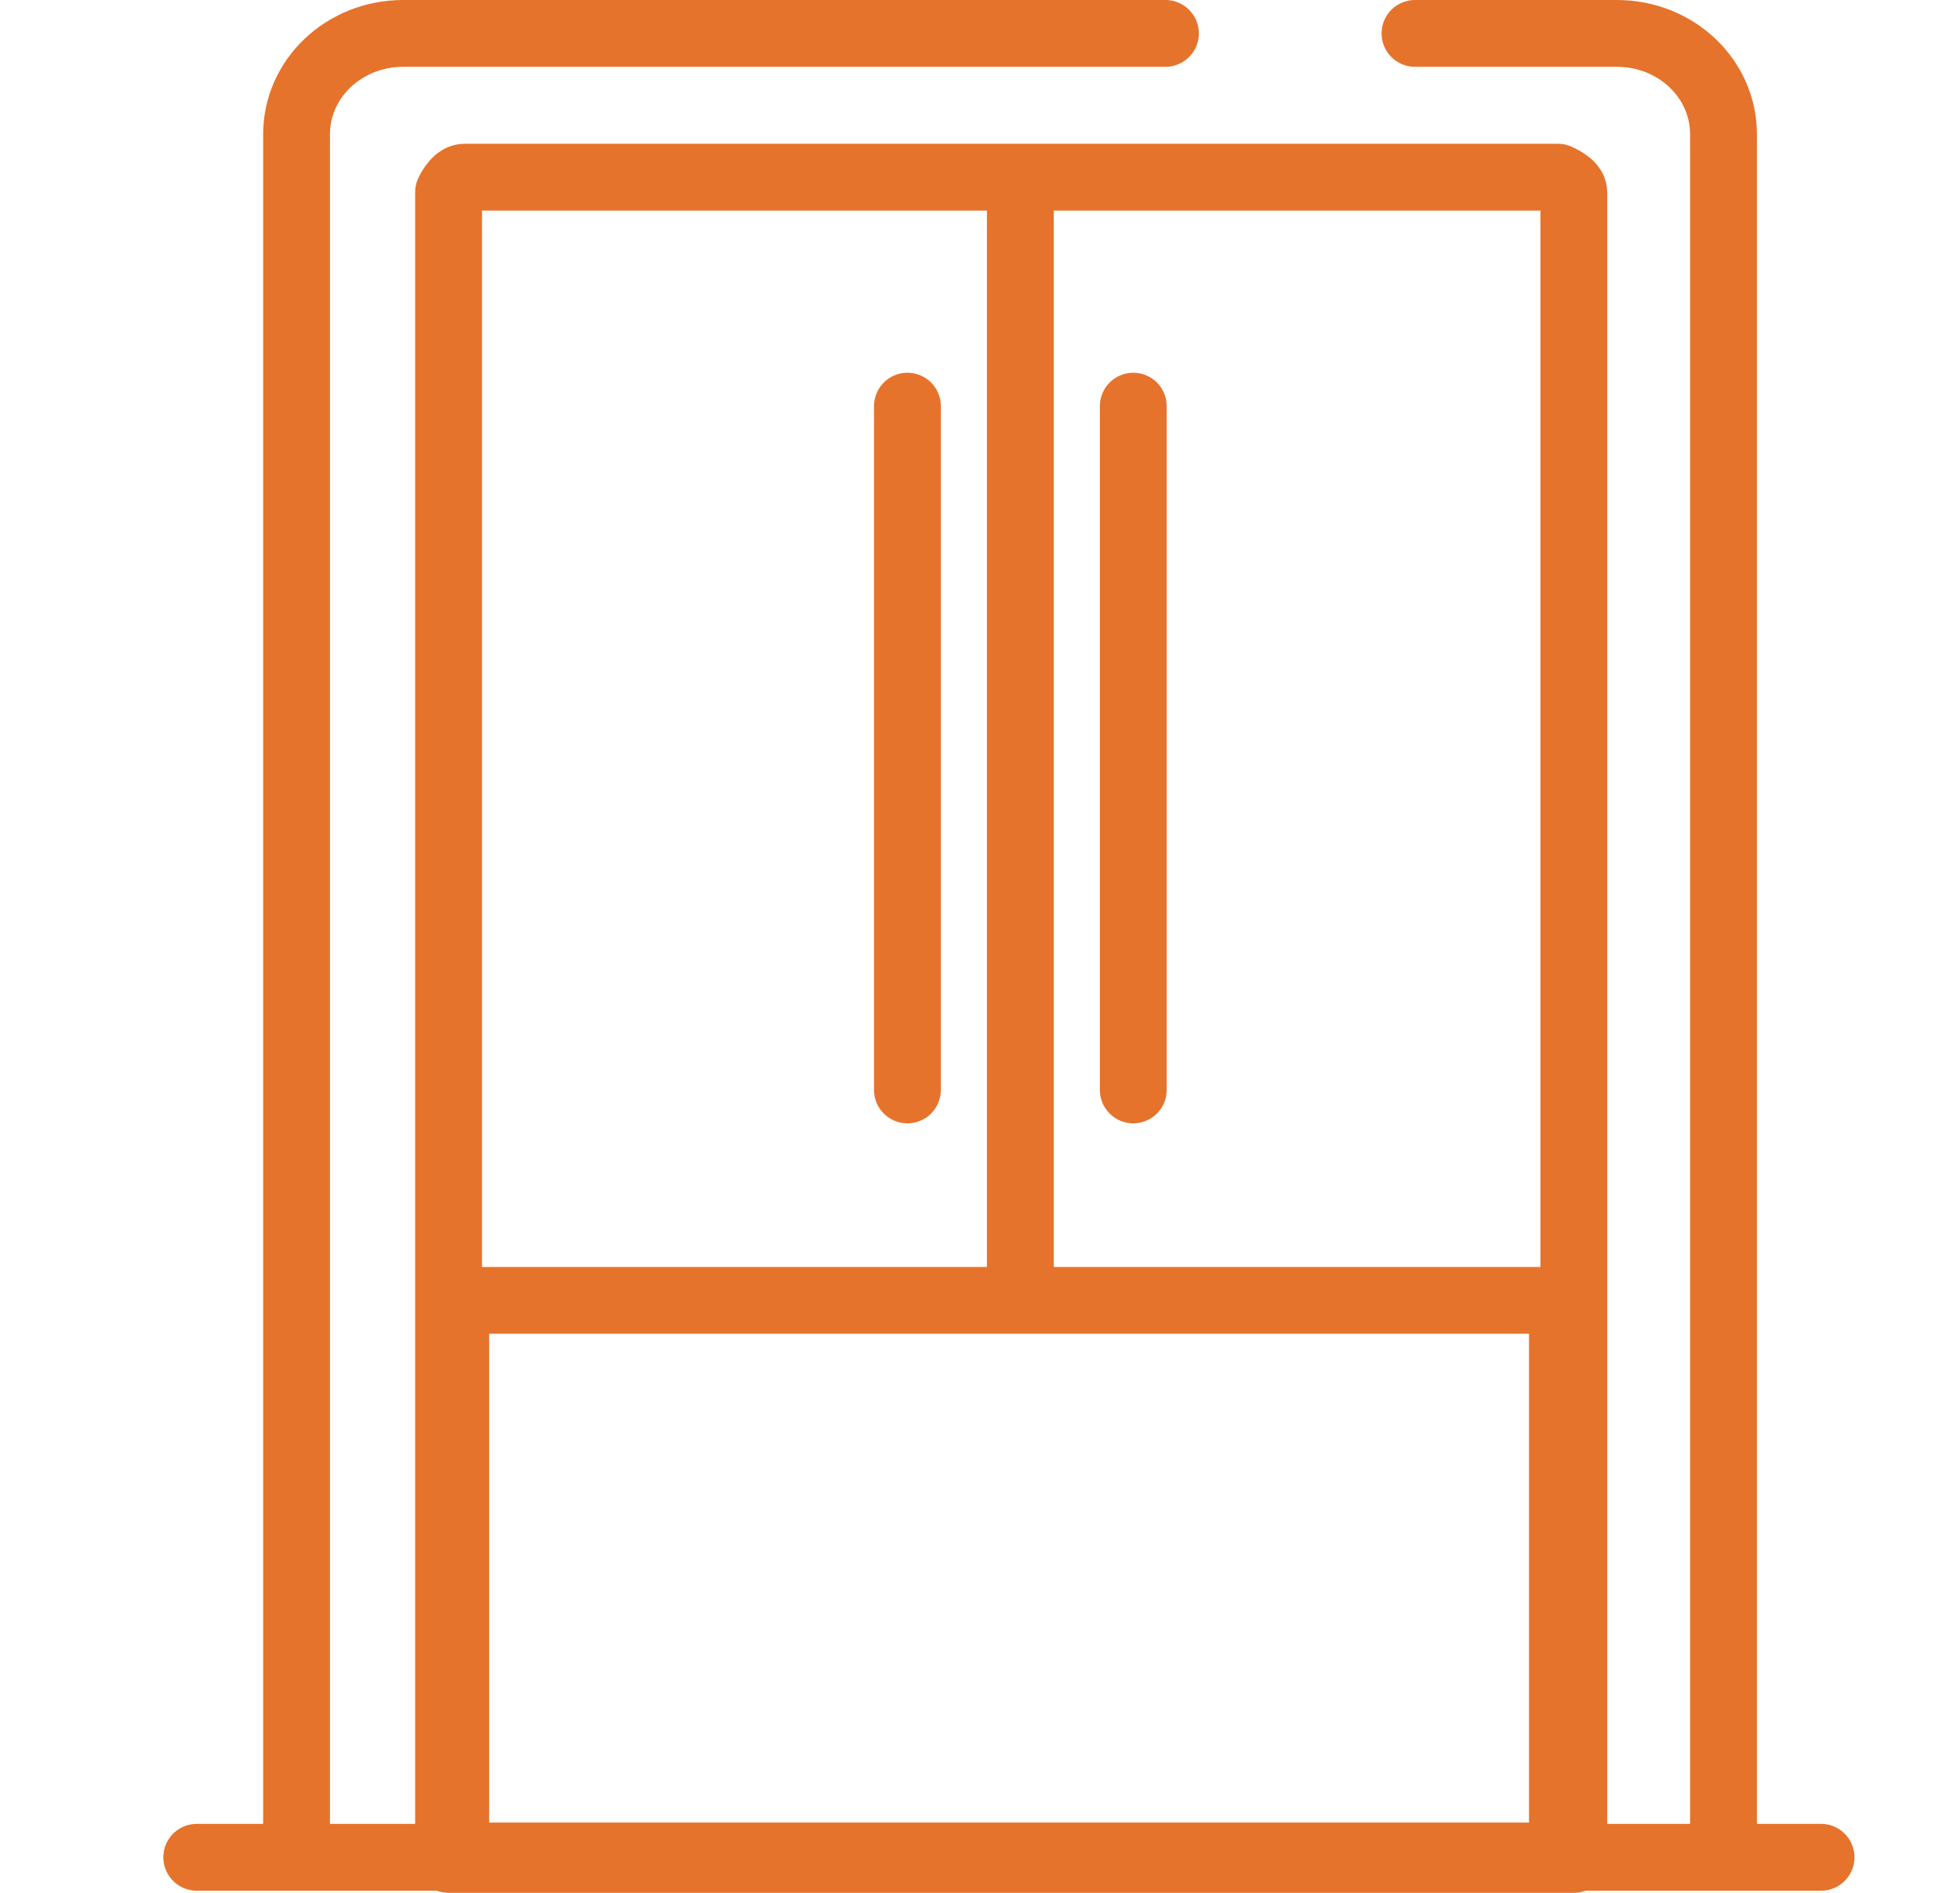
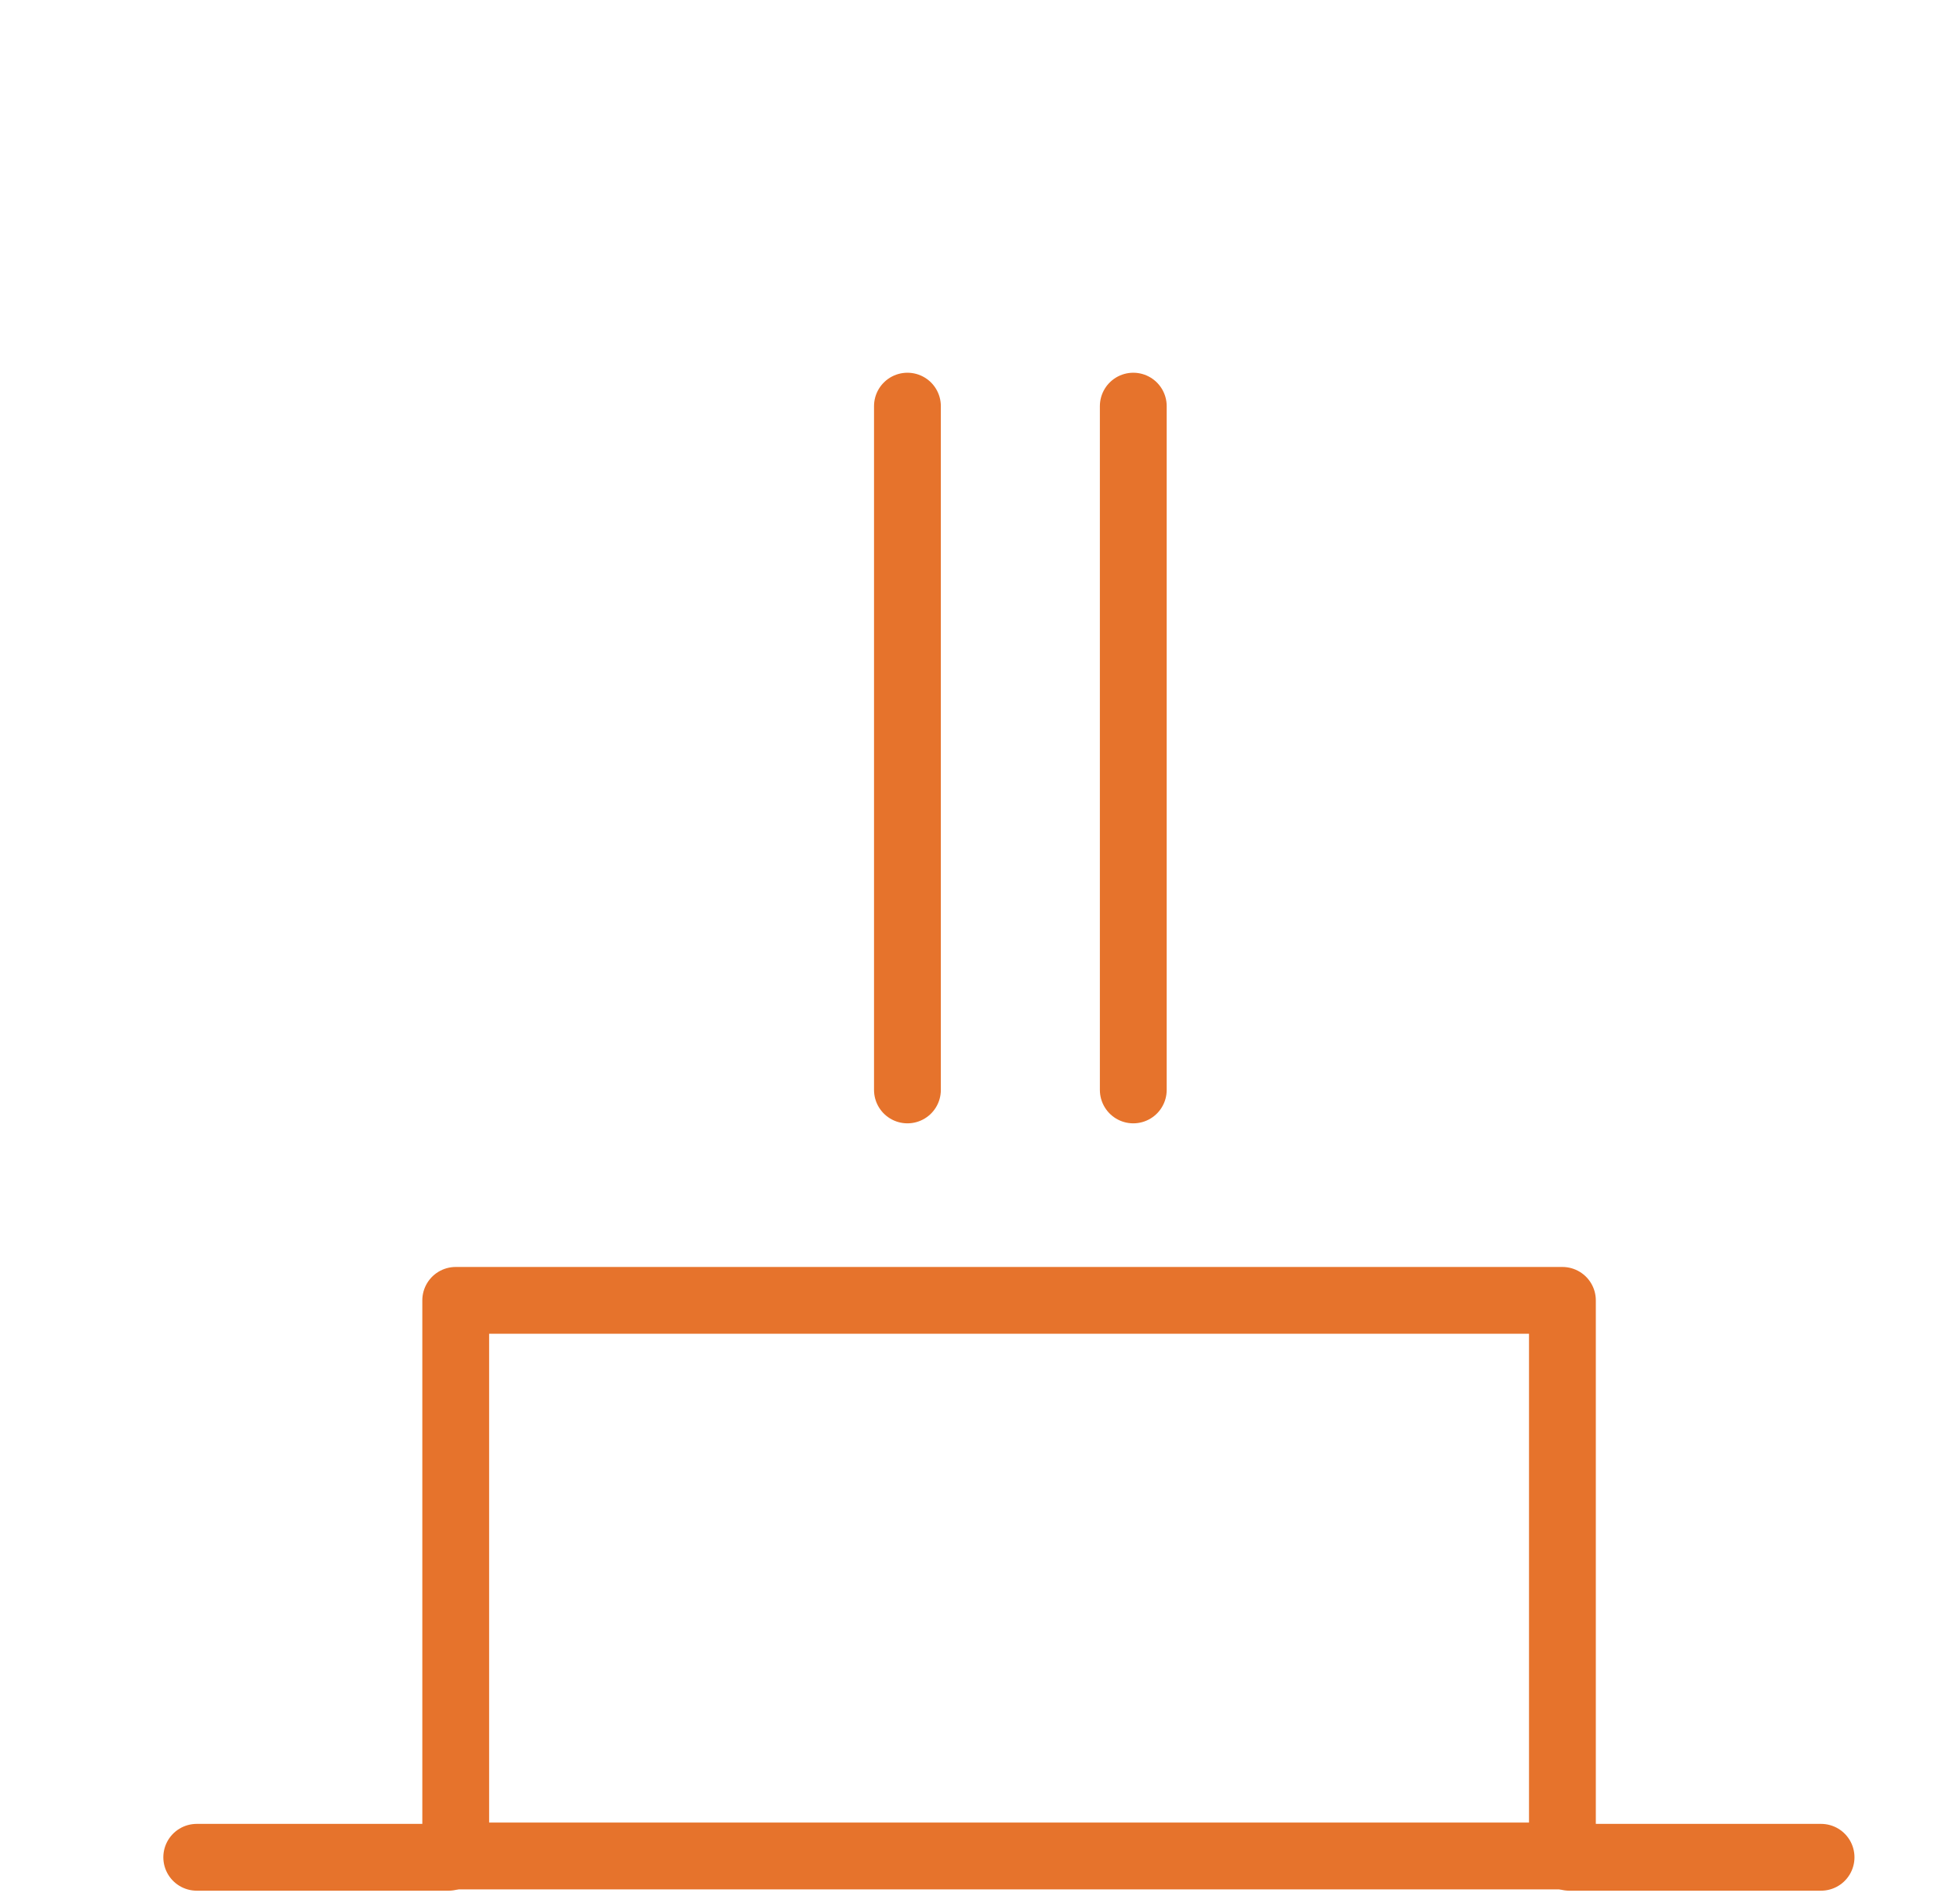
<svg xmlns="http://www.w3.org/2000/svg" width="88" height="85" viewBox="0 0 88 85" fill="none">
-   <path d="M20.14 17.399V8.63C20.14 8.63 20.446 7.956 20.853 7.956H69.948C69.948 7.956 70.661 8.245 70.661 8.63V83.5H20.14V17.399Z" stroke="#E6732C" stroke-width="3" stroke-linecap="round" stroke-linejoin="round" />
-   <path d="M13.315 83.403V6.029C13.315 3.523 15.454 1.5 18.102 1.5H52.326" stroke="#E6732C" stroke-width="3" stroke-linecap="round" stroke-linejoin="round" />
  <path d="M20.139 83.404H8.833" stroke="#E6732C" stroke-width="3" stroke-linecap="round" stroke-linejoin="round" />
-   <path d="M77.382 83.403V6.029C77.382 3.523 75.243 1.5 72.595 1.5H63.53" stroke="#E6732C" stroke-width="3" stroke-linecap="round" stroke-linejoin="round" />
  <path d="M81.762 83.404H70.456" stroke="#E6732C" stroke-width="3" stroke-linecap="round" stroke-linejoin="round" />
  <path d="M70.149 58.395H20.461V83.345H70.149V58.395Z" stroke="#E6732C" stroke-width="3" stroke-linecap="round" stroke-linejoin="round" />
-   <path d="M45.811 9.456V57.436" stroke="#E6732C" stroke-width="3" stroke-linecap="round" stroke-linejoin="round" />
  <path d="M40.742 18.238L40.742 48.945" stroke="#E6732C" stroke-width="3" stroke-linecap="round" stroke-linejoin="round" />
  <path d="M50.882 18.238L50.882 48.945" stroke="#E6732C" stroke-width="3" stroke-linecap="round" stroke-linejoin="round" />
</svg>